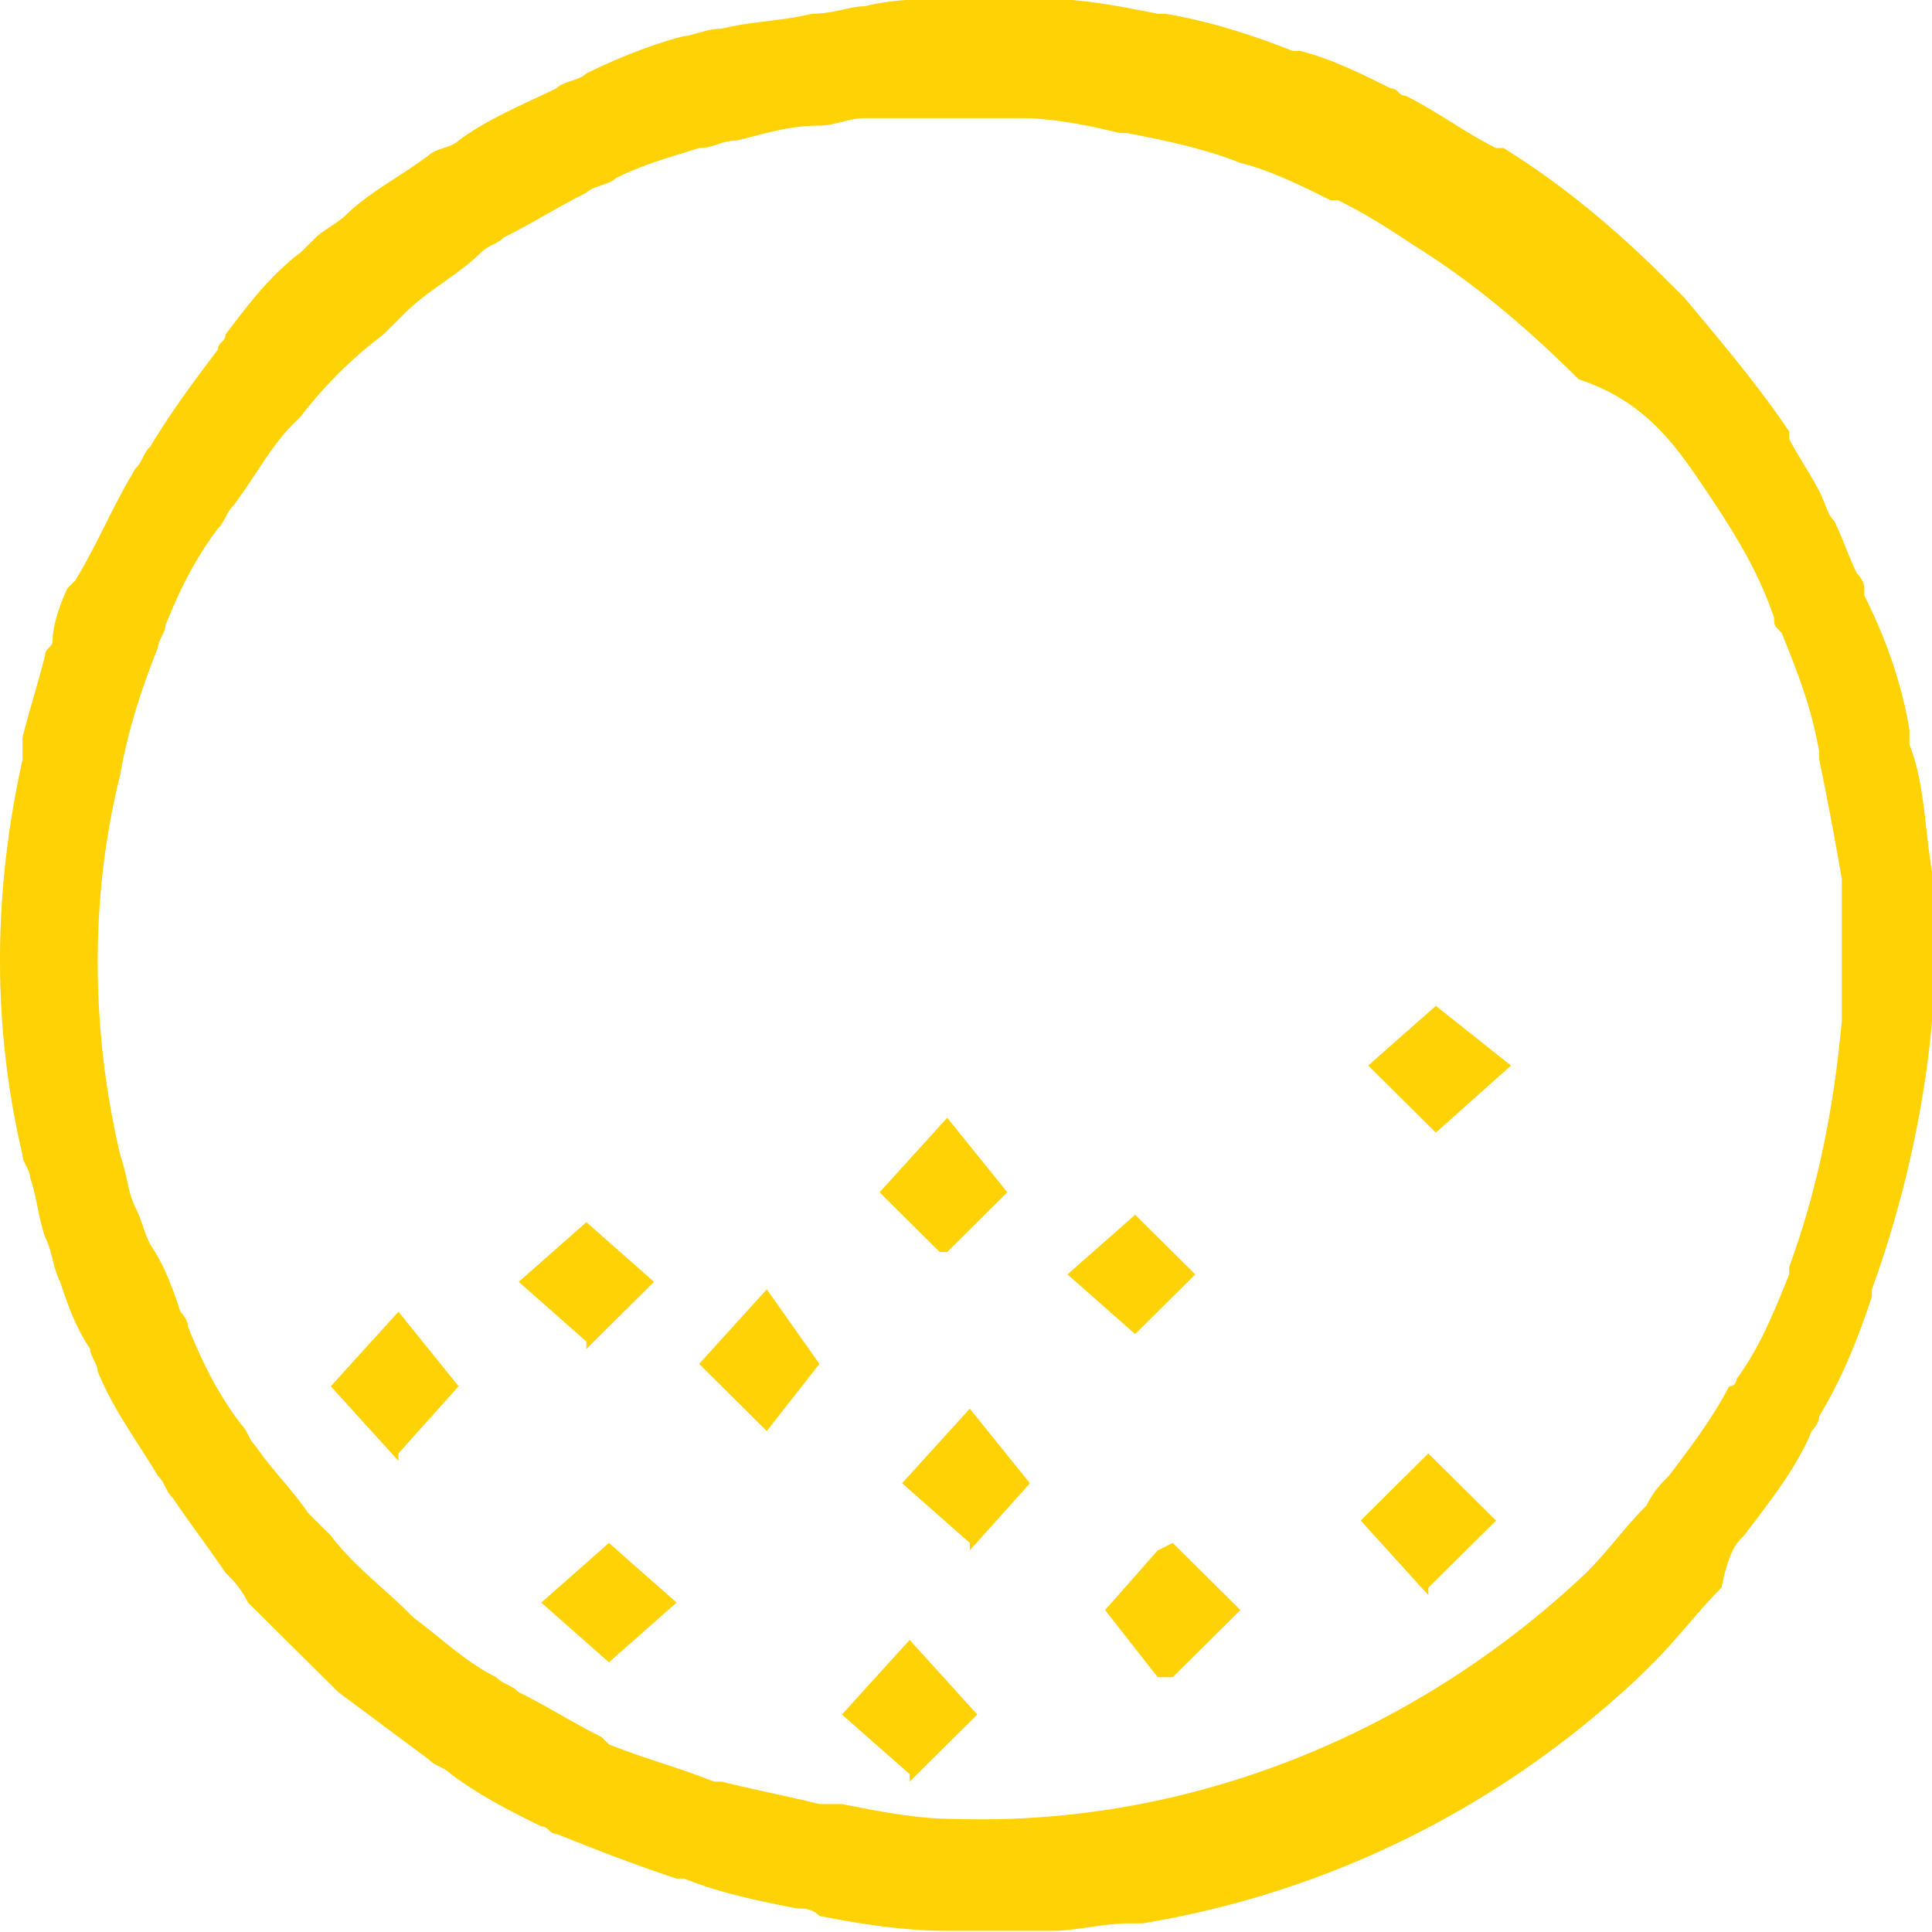
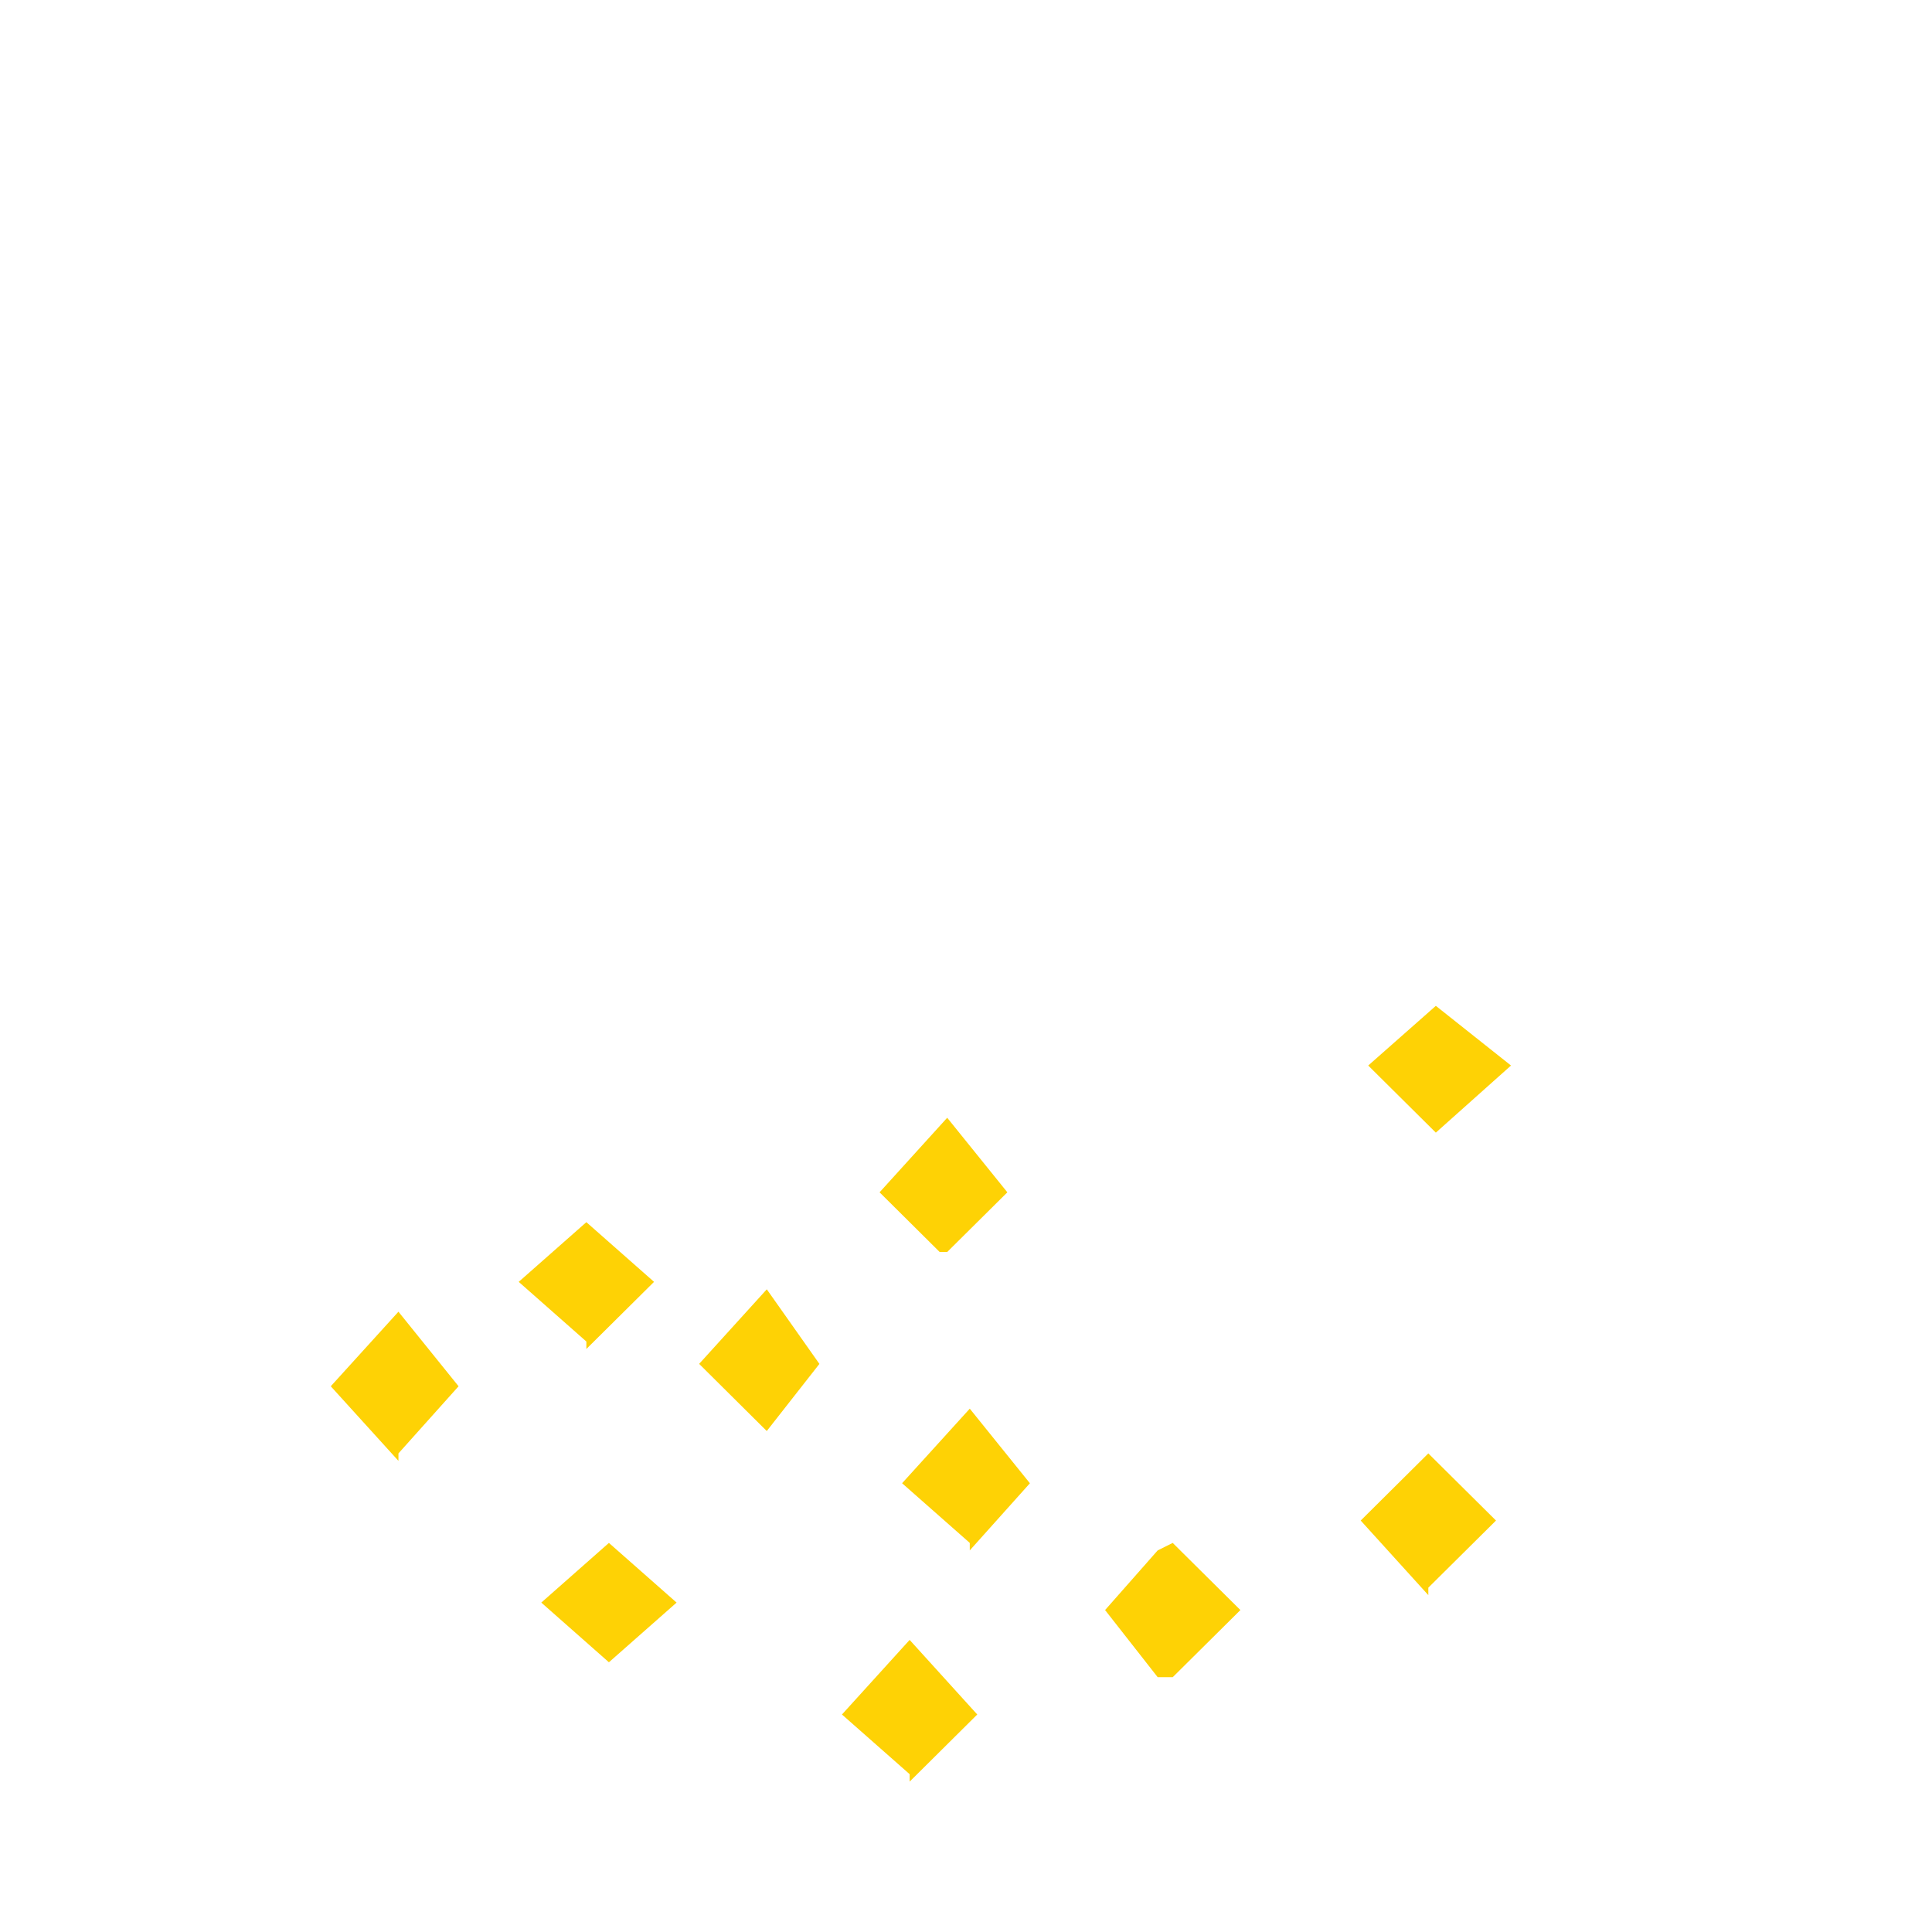
<svg xmlns="http://www.w3.org/2000/svg" width="64" height="64" viewBox="0 0 64 64">
  <g>
    <g>
      <g>
        <path fill="#fed205" d="M32.125 51.359l1.992-2.224-1.992-2.471-2.242 2.47 2.242 1.977z" />
      </g>
      <g>
-         <path fill="#fed205" d="M37.603 44.193l1.992-1.977-1.992-1.977-2.241 1.977z" />
-       </g>
+         </g>
      <g>
        <path fill="#fed205" d="M19.424 44.687l2.242-2.224-2.242-1.977-2.241 1.977 2.241 1.977z" />
      </g>
      <g>
        <path fill="#fed205" d="M47.315 52.594l2.242-2.224-2.242-2.224-2.24 2.224 2.24 2.471z" />
      </g>
      <g>
        <path fill="#fed205" d="M38.848 51.111l-.498.248-1.743 1.976 1.743 2.224h.498l2.242-2.224-1.993-1.976z" />
      </g>
      <g>
        <path fill="#fed205" d="M20.171 55.065l2.242-1.977-2.242-1.977-2.24 1.977z" />
      </g>
      <g>
        <path fill="#fed205" d="M25.4 47.405l1.744-2.224-1.743-2.471-2.241 2.47z" />
      </g>
      <g>
        <path fill="#fed205" d="M30.133 59.019l2.24-2.224-2.24-2.471-2.242 2.471 2.242 1.977z" />
      </g>
      <g>
        <path fill="#fed205" d="M47.564 37.52l2.49-2.223-2.49-1.977-2.24 1.977z" />
      </g>
      <g>
        <path fill="#fed205" d="M13.199 48.146l1.992-2.224-1.992-2.47-2.242 2.47 2.242 2.471z" />
      </g>
      <g>
        <path fill="#fed205" d="M31.377 41.474l1.993-1.977-1.993-2.47-2.24 2.47 1.991 1.977z" />
      </g>
      <g>
-         <path fill="#fed205" d="M57.774 50.864c-.249.247-.498.495-.747 1.73-.747.741-1.494 1.73-2.24 2.471l-.499.494c-4.731 4.448-10.46 7.166-16.436 8.155h-.498c-.747 0-1.743.247-2.49.247h-3.486c-1.495 0-2.989-.247-4.234-.494-.249-.247-.498-.247-.747-.247-1.245-.248-2.49-.495-3.735-.989h-.25c-1.494-.494-2.739-.988-3.984-1.483-.249 0-.249-.247-.498-.247-.996-.494-1.992-.988-2.988-1.73-.25-.246-.498-.246-.747-.494l-2.989-2.224-.249-.247c-.747-.74-1.494-1.482-2.24-2.224l-.499-.494c-.249-.494-.498-.741-.747-.988-.498-.741-1.245-1.73-1.743-2.471-.25-.247-.25-.494-.498-.742-.747-1.235-1.494-2.223-1.993-3.459 0-.247-.249-.494-.249-.741-.498-.742-.747-1.483-.996-2.224-.249-.494-.249-.989-.498-1.483-.249-.741-.249-1.235-.498-1.977 0-.247-.249-.494-.249-.741-.996-4.2-.996-8.649 0-13.097v-.494-.247c.25-.988.498-1.73.747-2.718 0-.247.25-.247.25-.494 0-.494.248-1.236.497-1.73l.25-.247c.747-1.236 1.245-2.471 1.992-3.707.249-.247.249-.494.498-.741.747-1.235 1.494-2.224 2.24-3.212 0-.247.25-.247.25-.495.747-.988 1.494-1.976 2.49-2.718l.498-.494c.25-.247.747-.494.996-.741.747-.742 1.744-1.236 2.74-1.977.249-.247.747-.247.996-.494.996-.742 2.241-1.236 3.237-1.73.25-.247.747-.247.996-.494.996-.494 2.242-.989 3.238-1.236.249 0 .747-.247 1.245-.247.996-.247 1.992-.247 2.988-.494.747 0 1.245-.247 1.743-.247.996-.247 1.992-.247 2.989-.247h2.988c1.245 0 2.49.247 3.735.494h.25c1.493.247 2.988.741 4.233 1.235h.249c.996.248 1.992.742 2.988 1.236.25 0 .25.247.498.247.996.494 1.992 1.236 2.988 1.73h.25c1.992 1.235 3.735 2.718 5.23 4.2l.746.742c1.245 1.483 2.49 2.965 3.487 4.448v.247c.249.494.747 1.235.996 1.73.249.494.249.741.498.988.249.494.498 1.236.747 1.73 0 0 .249.247.249.494v.247c.747 1.483 1.245 2.965 1.494 4.448v.494c.498 1.236.498 2.718.747 4.201v4.942c-.249 2.965-.996 6.178-1.992 8.896v.247c-.498 1.483-.996 2.718-1.743 3.954 0 .247-.25.494-.25.494-.497 1.235-1.493 2.47-2.24 3.46M56.528 16.27c-.996-1.483-1.992-2.966-4.233-3.707-1.743-1.73-3.486-3.212-5.479-4.448-.747-.494-1.494-.988-2.49-1.482h-.249c-.996-.495-1.992-.989-2.988-1.236-1.245-.494-2.49-.741-3.736-.988h-.249c-.996-.247-2.241-.495-3.237-.495h-5.23c-.498 0-.996.248-1.494.248-.996 0-1.743.247-2.74.494-.497 0-.746.247-1.244.247-.747.247-1.744.494-2.74.988-.249.247-.747.247-.996.494-.996.495-1.743.989-2.739 1.483-.25.247-.498.247-.747.494-.747.742-1.743 1.236-2.49 1.977l-.748.741A14.216 14.216 0 0 0 9.961 13.8l-.249.247c-.747.741-1.245 1.73-1.992 2.718-.25.247-.25.494-.498.741-.747.989-1.245 1.977-1.743 3.213 0 .247-.25.494-.25.74-.497 1.236-.995 2.719-1.245 4.202-.996 3.953-.996 8.401 0 12.602.25.741.25 1.235.499 1.73.249.494.249.741.498 1.235.498.742.747 1.483.996 2.224 0 0 .249.247.249.494.498 1.236.996 2.224 1.743 3.213.249.247.249.494.498.741.498.741 1.245 1.483 1.743 2.224l.747.741c.747.989 1.743 1.73 2.49 2.471l.25.247c.996.742 1.743 1.483 2.739 1.977.249.247.498.247.747.494.996.495 1.743.989 2.74 1.483l.248.247c1.245.494 2.242.742 3.487 1.236h.249c.996.247 2.241.494 3.237.741h.747c1.245.247 2.49.494 3.736.494 7.968.247 15.44-2.965 20.918-8.154.747-.742 1.245-1.483 1.992-2.224.25-.494.498-.741.747-.989.747-.988 1.494-1.976 1.992-2.965.25 0 .25-.247.25-.247.747-.988 1.245-2.224 1.743-3.46v-.246c.996-2.719 1.494-5.437 1.743-8.155V29.12a117.317 117.317 0 0 0-.747-3.954v-.247c-.25-1.482-.747-2.718-1.245-3.953-.25-.247-.25-.247-.25-.495-.498-1.482-1.245-2.718-2.24-4.2" />
-       </g>
+         </g>
    </g>
  </g>
</svg>